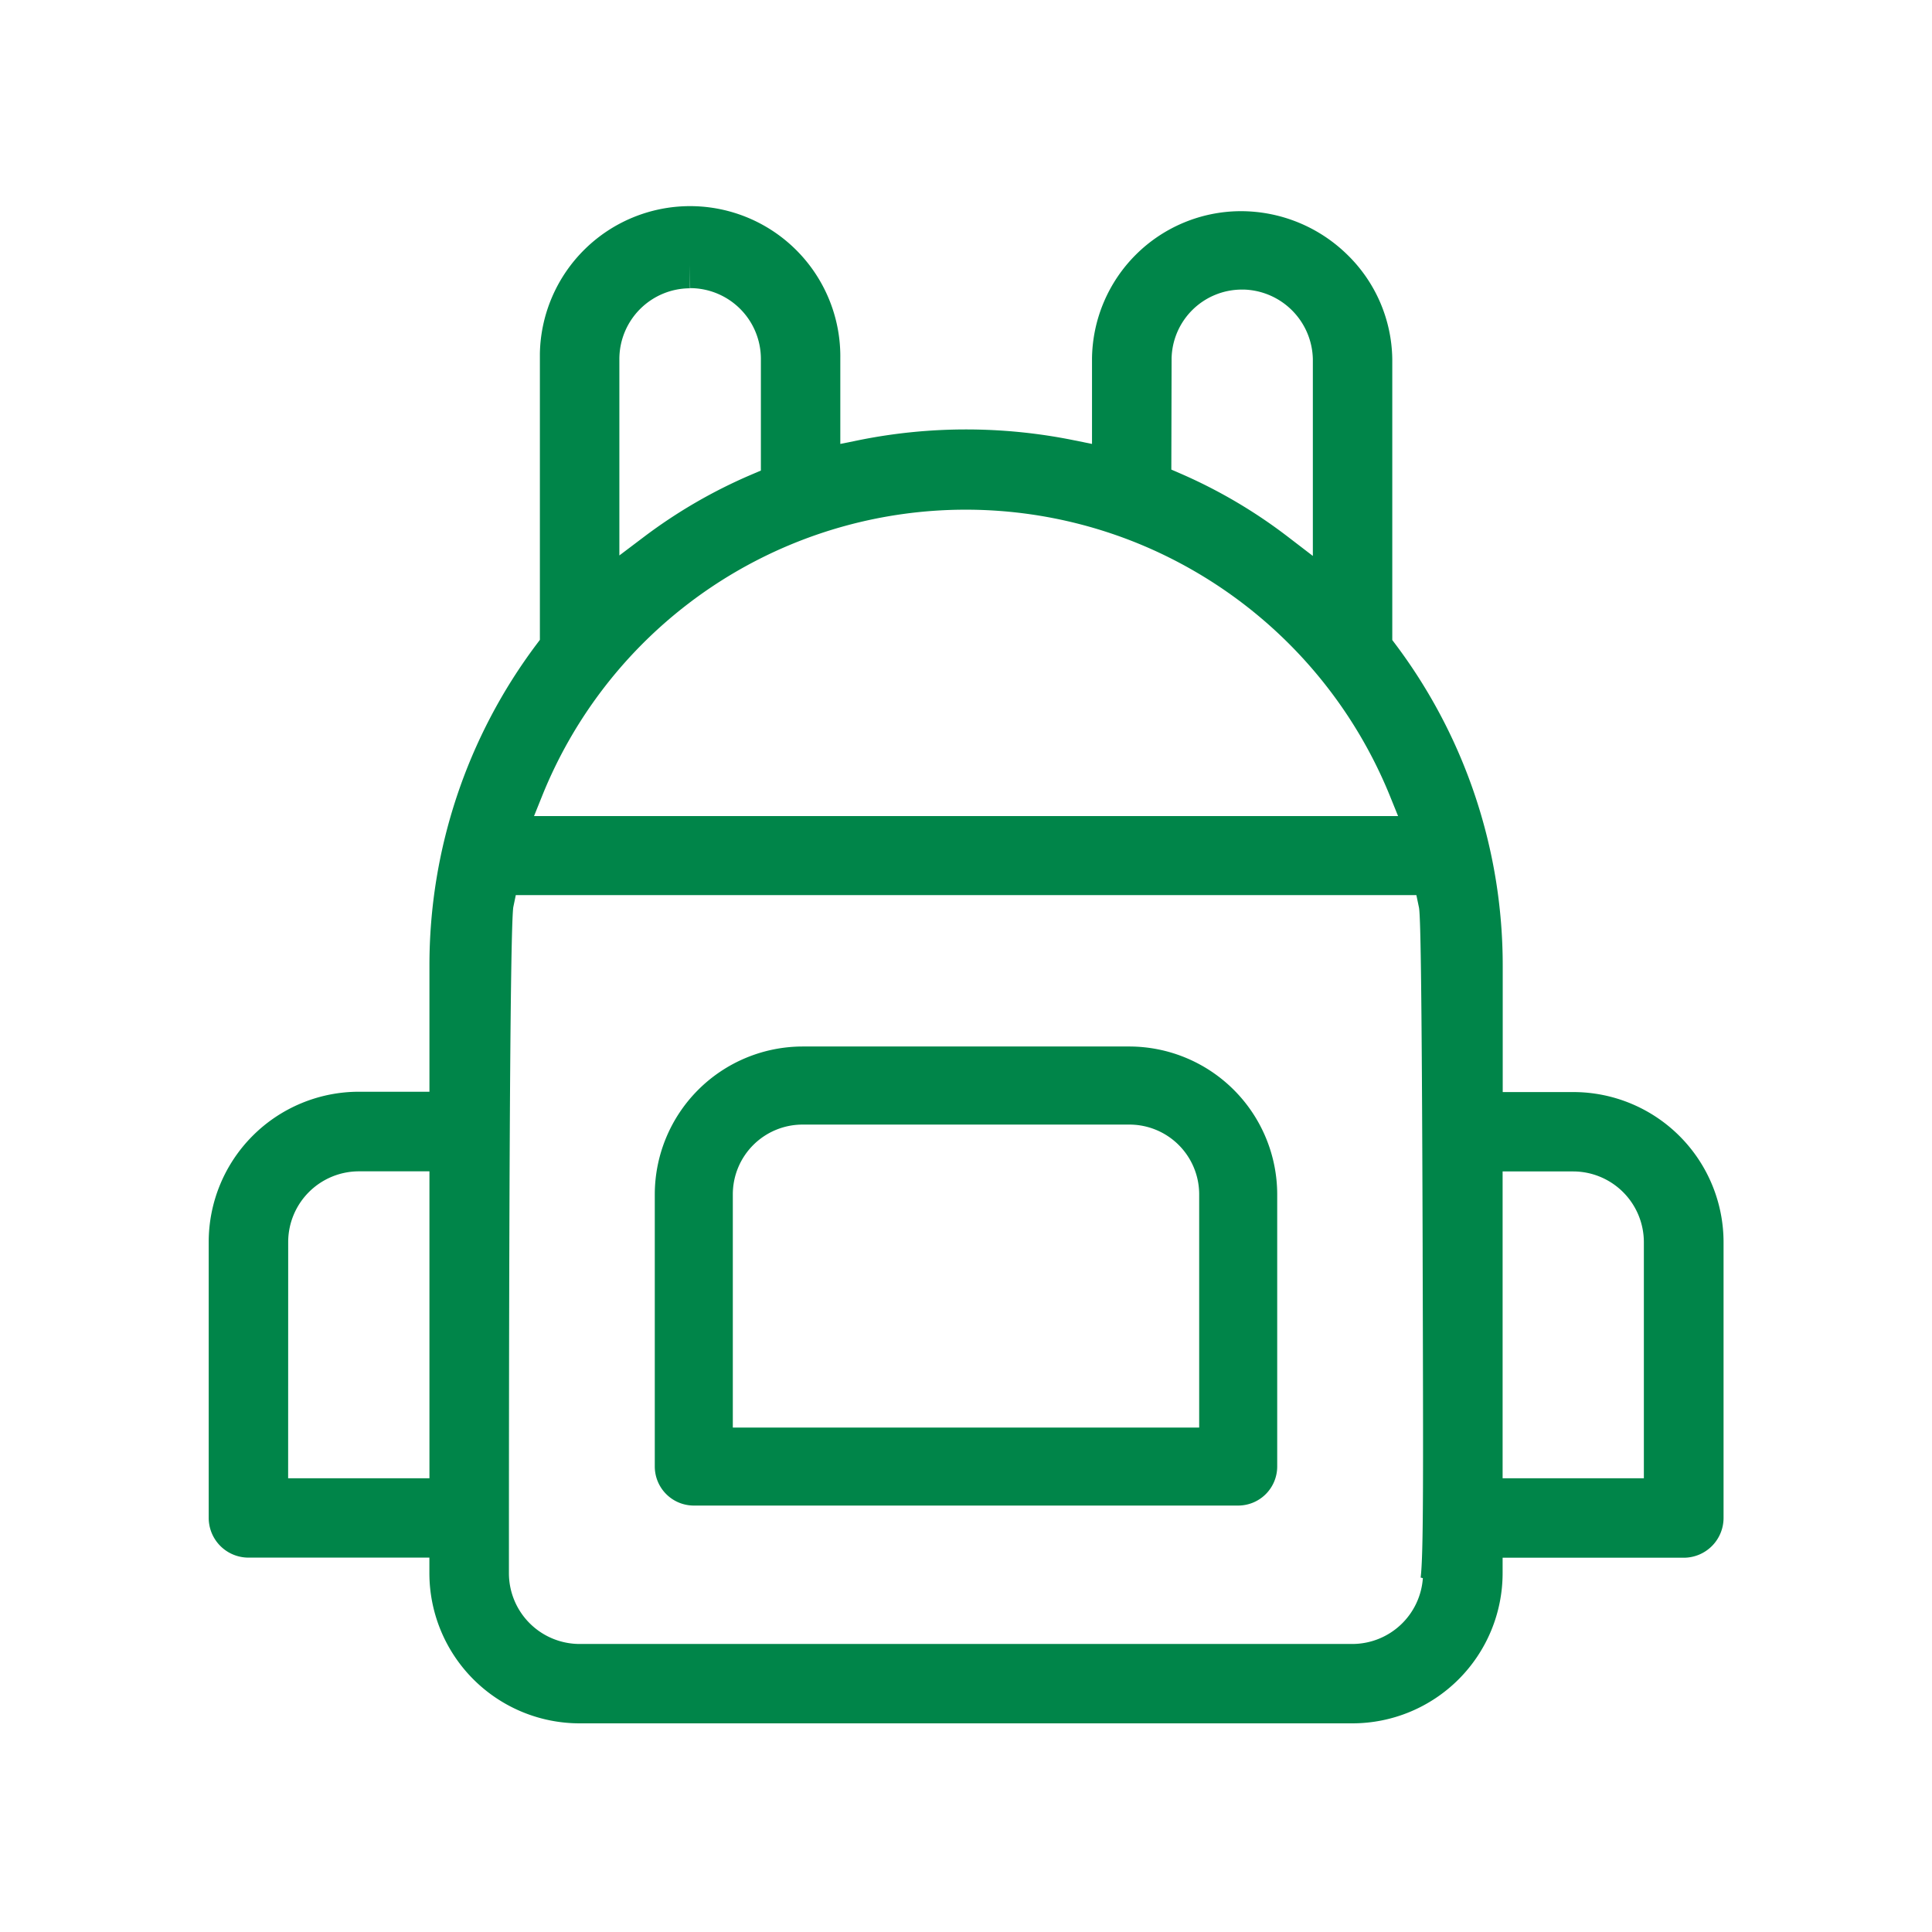
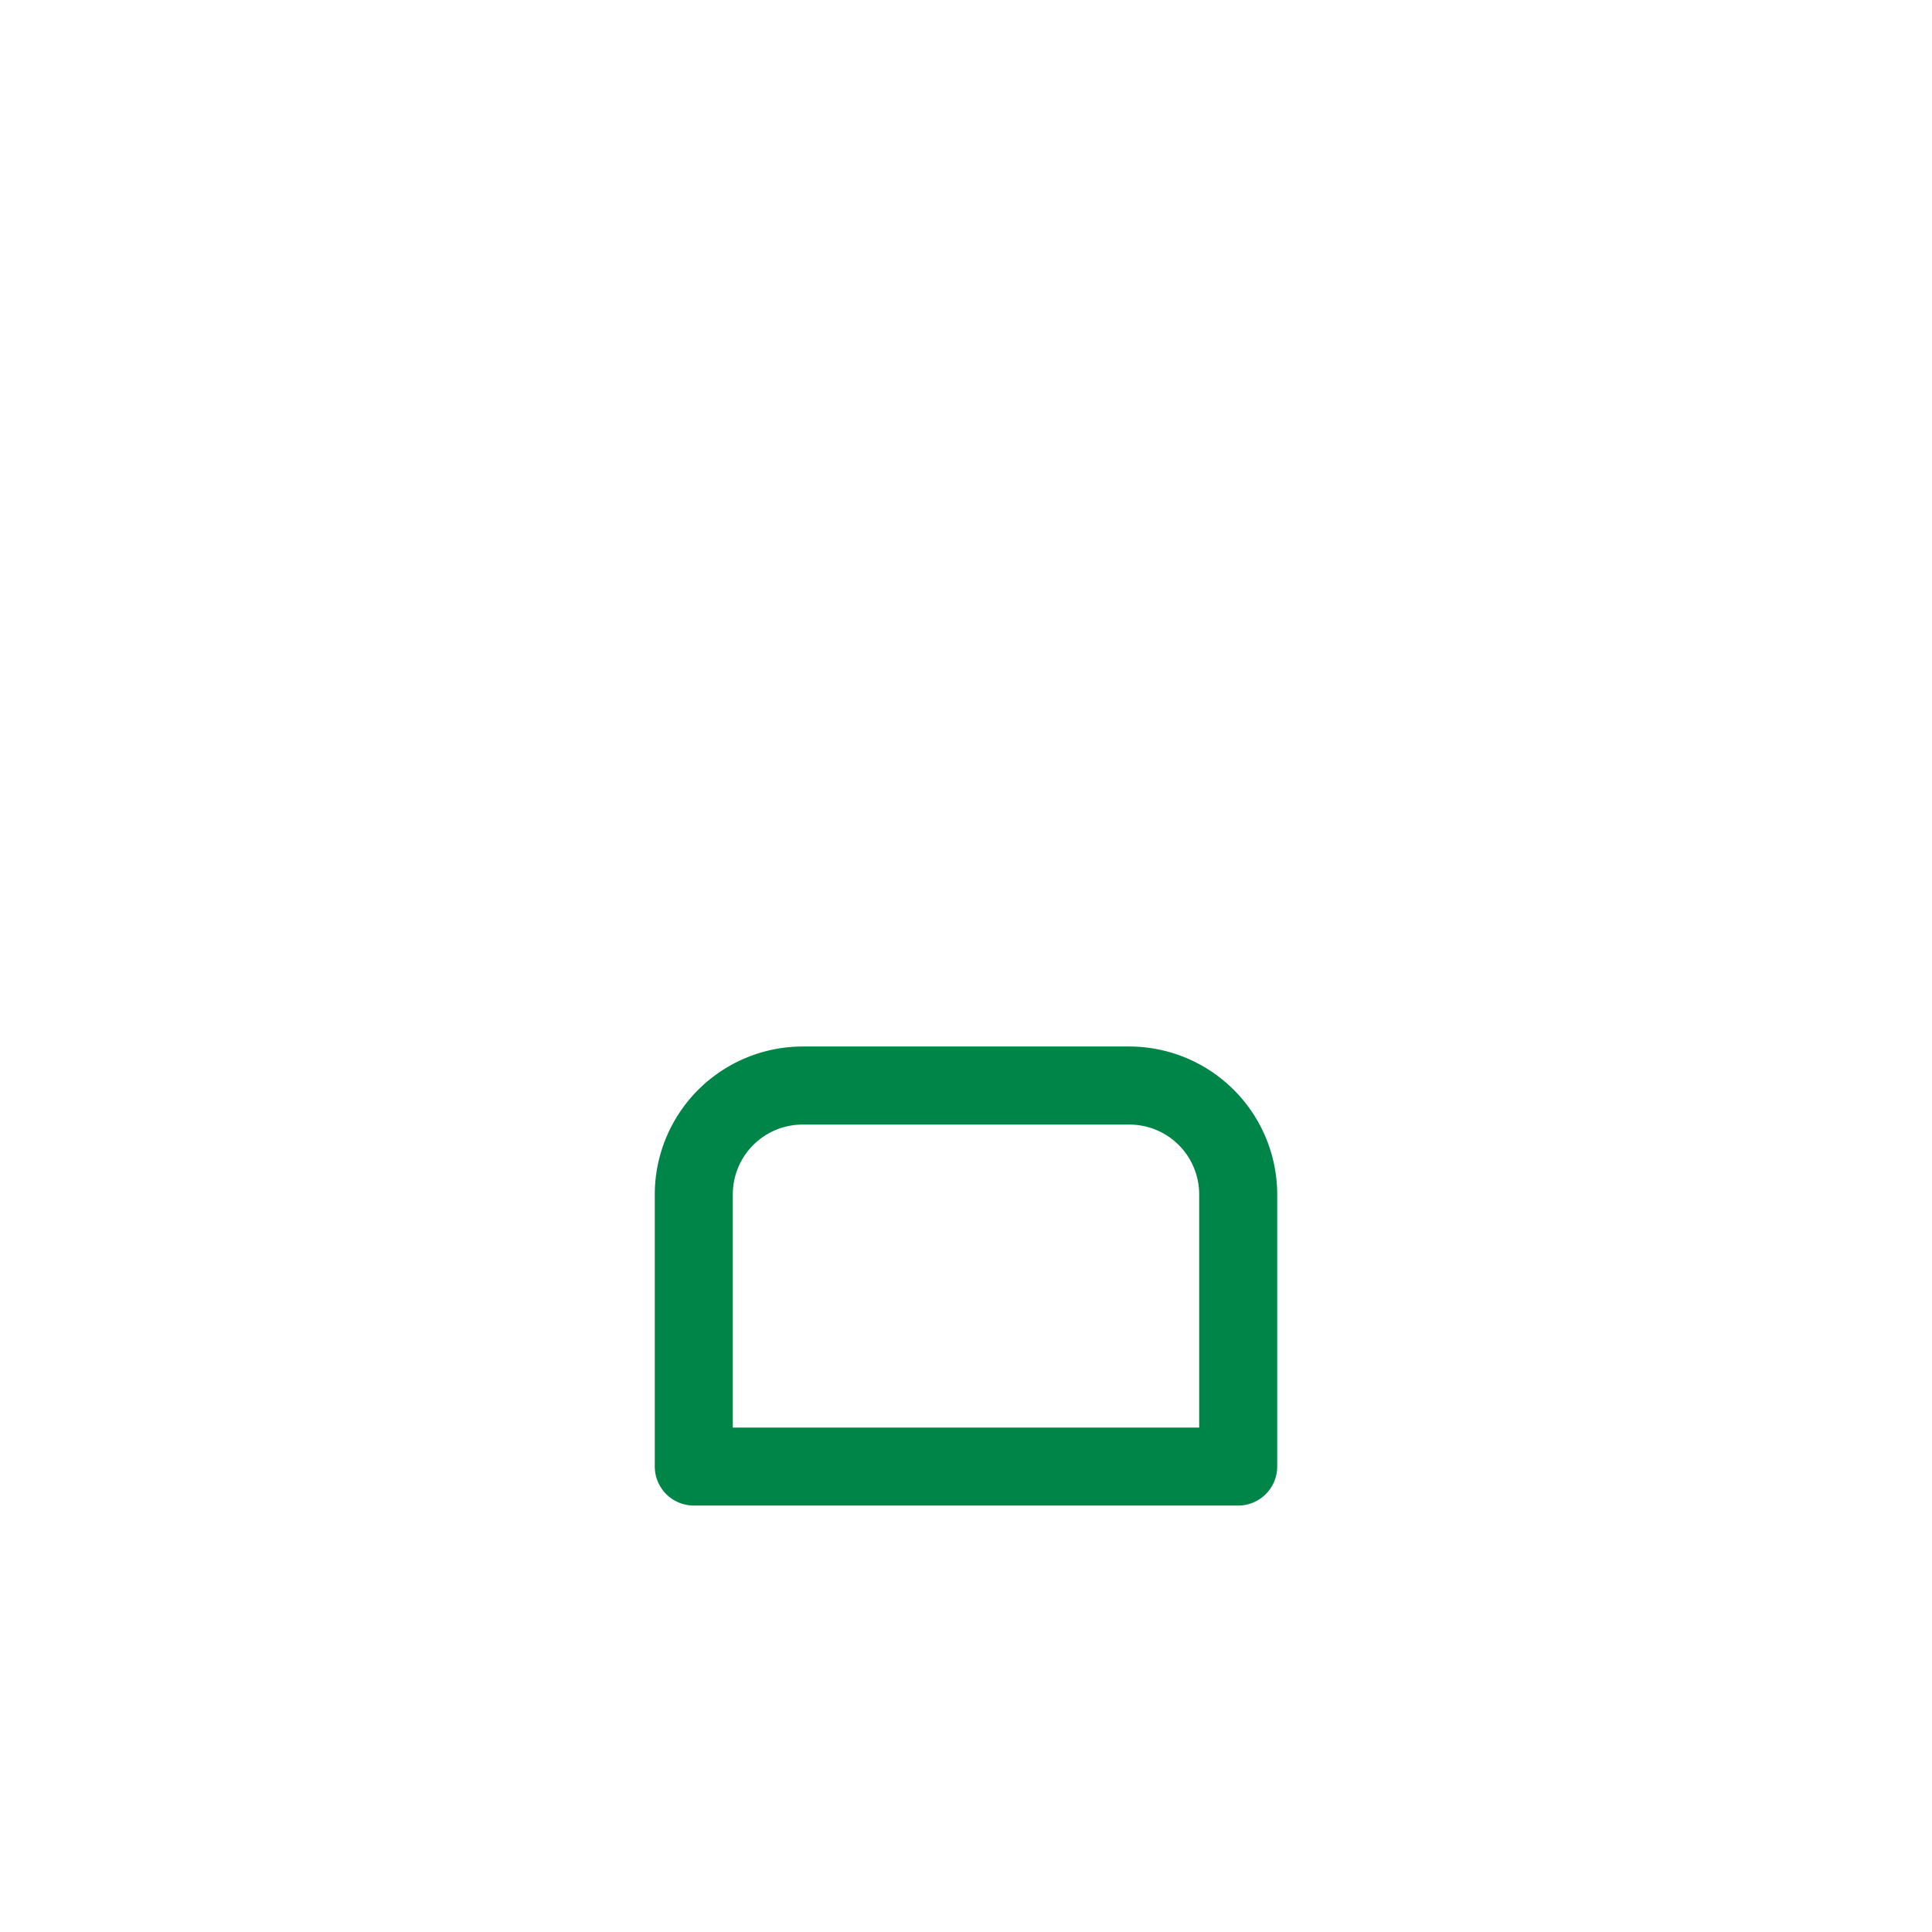
<svg xmlns="http://www.w3.org/2000/svg" height="36" viewBox="0 0 36 36" width="36">
  <clipPath id="a">
    <path d="m0 0h36v36h-36z" />
  </clipPath>
  <g clip-path="url(#a)" fill="#008549">
-     <path d="m12.481 33.342a2.369 2.369 0 0 1 -2.367-2.365v-.72h-3.805a.309.309 0 0 1 -.309-.309v-5.148a2.369 2.369 0 0 1 2.366-2.366h1.747v-2.772a9.524 9.524 0 0 1 1.913-5.737l.145-.192v-5.48a2.366 2.366 0 0 1 4.064-1.6 2.346 2.346 0 0 1 .665 1.684v2.125l.863-.174a9.665 9.665 0 0 1 3.829 0l.863.174v-2.114a2.353 2.353 0 0 1 2.33-2.318 2.383 2.383 0 0 1 2.4 2.329v5.374l.145.192a9.52 9.52 0 0 1 1.912 5.735v2.779h1.747a2.369 2.369 0 0 1 2.372 2.361v5.143a.31.31 0 0 1 -.31.308h-3.8v.72a2.369 2.369 0 0 1 -2.366 2.366zm-1.661-14.859c-.059.274-.089 4.478-.089 12.493a1.751 1.751 0 0 0 1.75 1.749h14.4a1.751 1.751 0 0 0 1.747-1.749l-.048.135c.056-.477.052-1.811.04-6.181-.018-6.16-.052-6.318-.078-6.445l-.121-.572h-17.48zm18.427 11.156h3.5v-4.834a1.751 1.751 0 0 0 -1.747-1.749h-1.753zm-20.88-6.583a1.751 1.751 0 0 0 -1.75 1.744v4.834h3.5v-6.578zm11.315-12.328a8.916 8.916 0 0 0 -8.29 5.577l-.4.991h17.381l-.4-.991a9 9 0 0 0 -4.914-4.914 8.9 8.9 0 0 0 -3.372-.663m5.139-4.1a1.74 1.74 0 0 0 -1.747 1.7v2.362l.432.189a9.083 9.083 0 0 1 1.901 1.121l1.159.891v-4.543a1.752 1.752 0 0 0 -1.7-1.721zm-10.289-.028a1.751 1.751 0 0 0 -1.747 1.749v4.532l1.154-.872a9.106 9.106 0 0 1 1.906-1.109l.437-.187v-2.365a1.751 1.751 0 0 0 -1.75-1.748z" transform="translate(-1.68 -1.662)" />
-     <path d="m26.713 33.606h-14.4a2.8 2.8 0 0 1 -2.8-2.8v-.288h-3.372a.741.741 0 0 1 -.74-.741v-5.14a2.8 2.8 0 0 1 2.8-2.8h1.313v-2.343a9.959 9.959 0 0 1 2-6l.058-.077v-5.338a2.8 2.8 0 0 1 2.8-2.744h.006a2.8 2.8 0 0 1 2.792 2.837v1.594l.345-.07a10.1 10.1 0 0 1 4 0l.345.07v-1.593a2.779 2.779 0 0 1 2.755-2.744h.007a2.834 2.834 0 0 1 1.99.806 2.765 2.765 0 0 1 .843 1.949v5.236l.058.077a9.957 9.957 0 0 1 2 6v2.346h1.315a2.8 2.8 0 0 1 2.8 2.8v5.137a.742.742 0 0 1 -.742.74h-3.375v.288a2.8 2.8 0 0 1 -2.798 2.798zm-15.637-15.206c-.037.279-.081 2.669-.081 12.41a1.319 1.319 0 0 0 1.318 1.317h14.4a1.319 1.319 0 0 0 1.312-1.227l-.041-.01c.053-.447.049-1.846.037-6v-.131c-.016-5.386-.044-6.236-.069-6.357l-.048-.229h-16.781zm18.435 10.639h2.632v-4.4a1.319 1.319 0 0 0 -1.317-1.317h-1.315zm-22.63 0h2.633v-5.719h-1.314a1.319 1.319 0 0 0 -1.318 1.317zm4.582-12.339h16.1l-.162-.4a8.563 8.563 0 0 0 -4.677-4.677 8.507 8.507 0 0 0 -11.1 4.677zm11.875-6.456.173.075a9.515 9.515 0 0 1 2 1.178l.464.356v-3.668a1.325 1.325 0 0 0 -1.279-1.295h-.041a1.31 1.31 0 0 0 -1.312 1.277zm-8.97-3.81v.432a1.319 1.319 0 0 0 -1.315 1.314v3.664l.462-.349a9.537 9.537 0 0 1 2-1.158l.175-.075v-2.082a1.319 1.319 0 0 0 -1.318-1.317z" transform="translate(-1.512 -1.494)" />
-     <path d="m17.841 35.374a.3.3 0 0 1 -.3-.294v-5.073a2.326 2.326 0 0 1 2.323-2.323h6.086a2.328 2.328 0 0 1 2.326 2.323v5.073a.3.3 0 0 1 -.3.294zm2.028-7.1a1.737 1.737 0 0 0 -1.734 1.734v4.777h9.555v-4.778a1.737 1.737 0 0 0 -1.734-1.734z" transform="translate(-4.913 -7.752)" />
    <path d="m27.818 35.638h-10.145a.728.728 0 0 1 -.727-.726v-5.073a2.759 2.759 0 0 1 2.754-2.755h6.086a2.76 2.76 0 0 1 2.758 2.755v5.072a.728.728 0 0 1 -.726.727zm-9.418-1.453h8.69v-4.346a1.3 1.3 0 0 0 -1.3-1.3h-6.09a1.3 1.3 0 0 0 -1.3 1.3z" transform="translate(-4.745 -7.584)" />
  </g>
</svg>